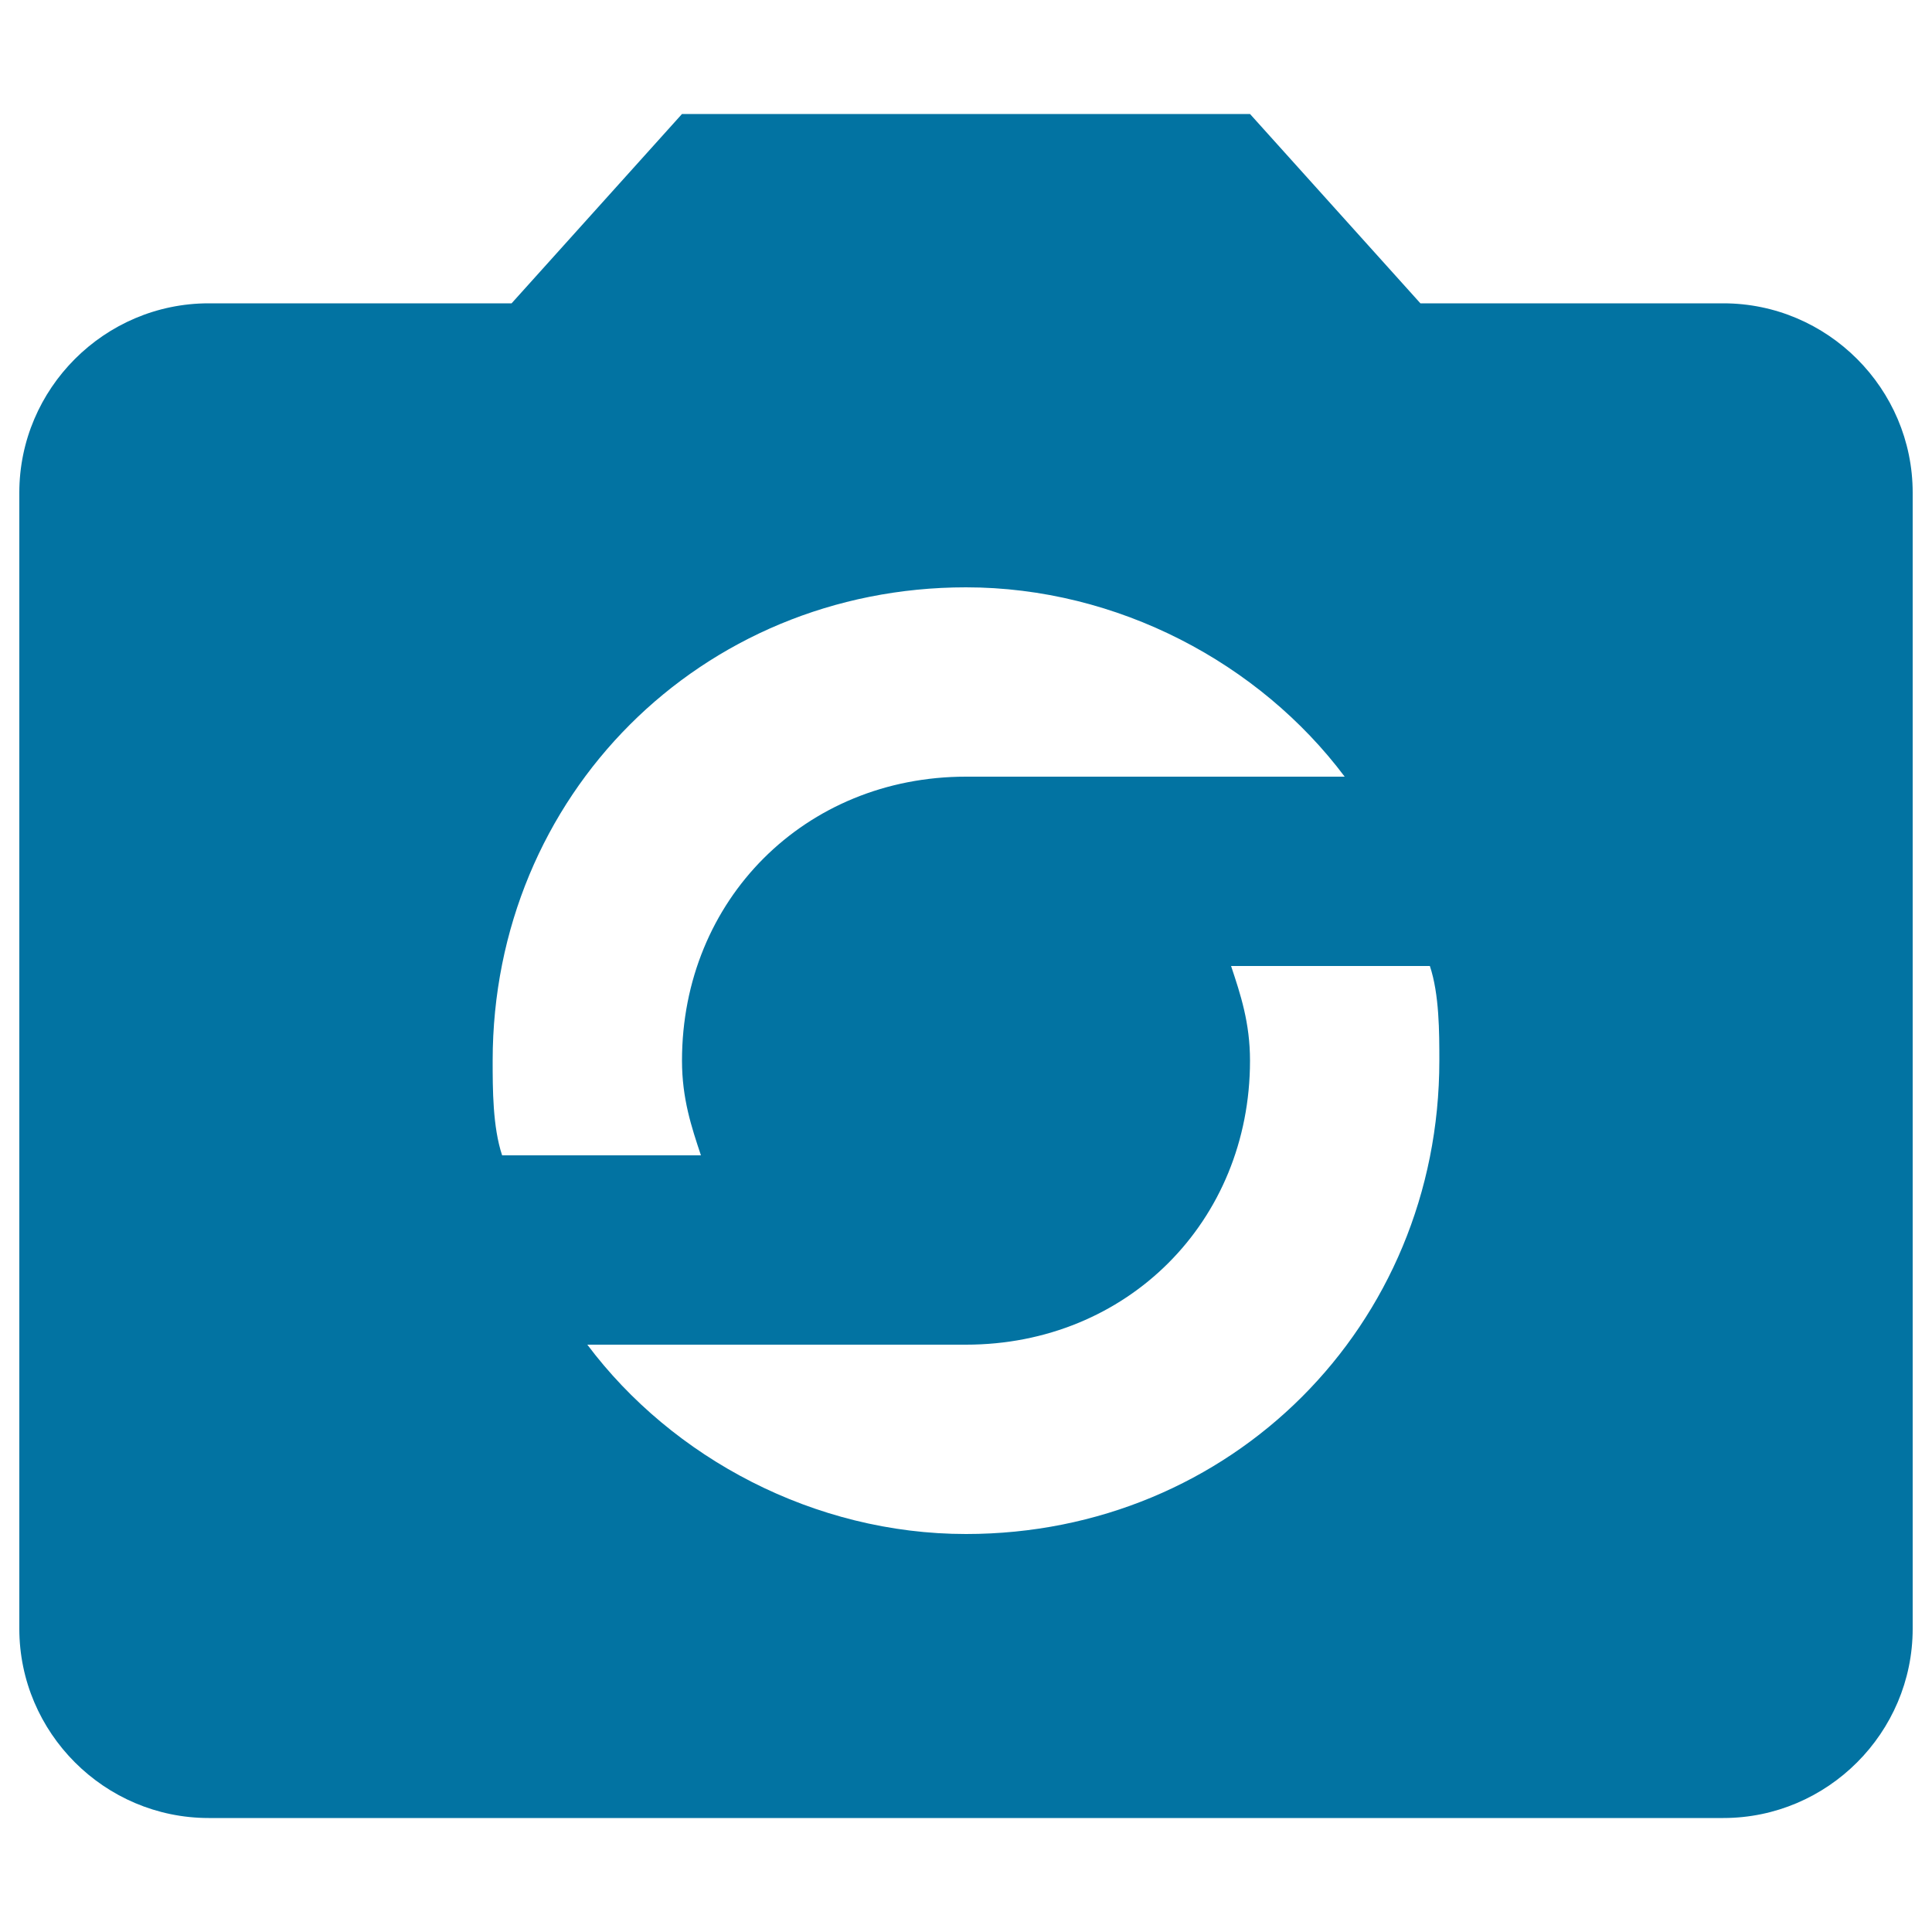
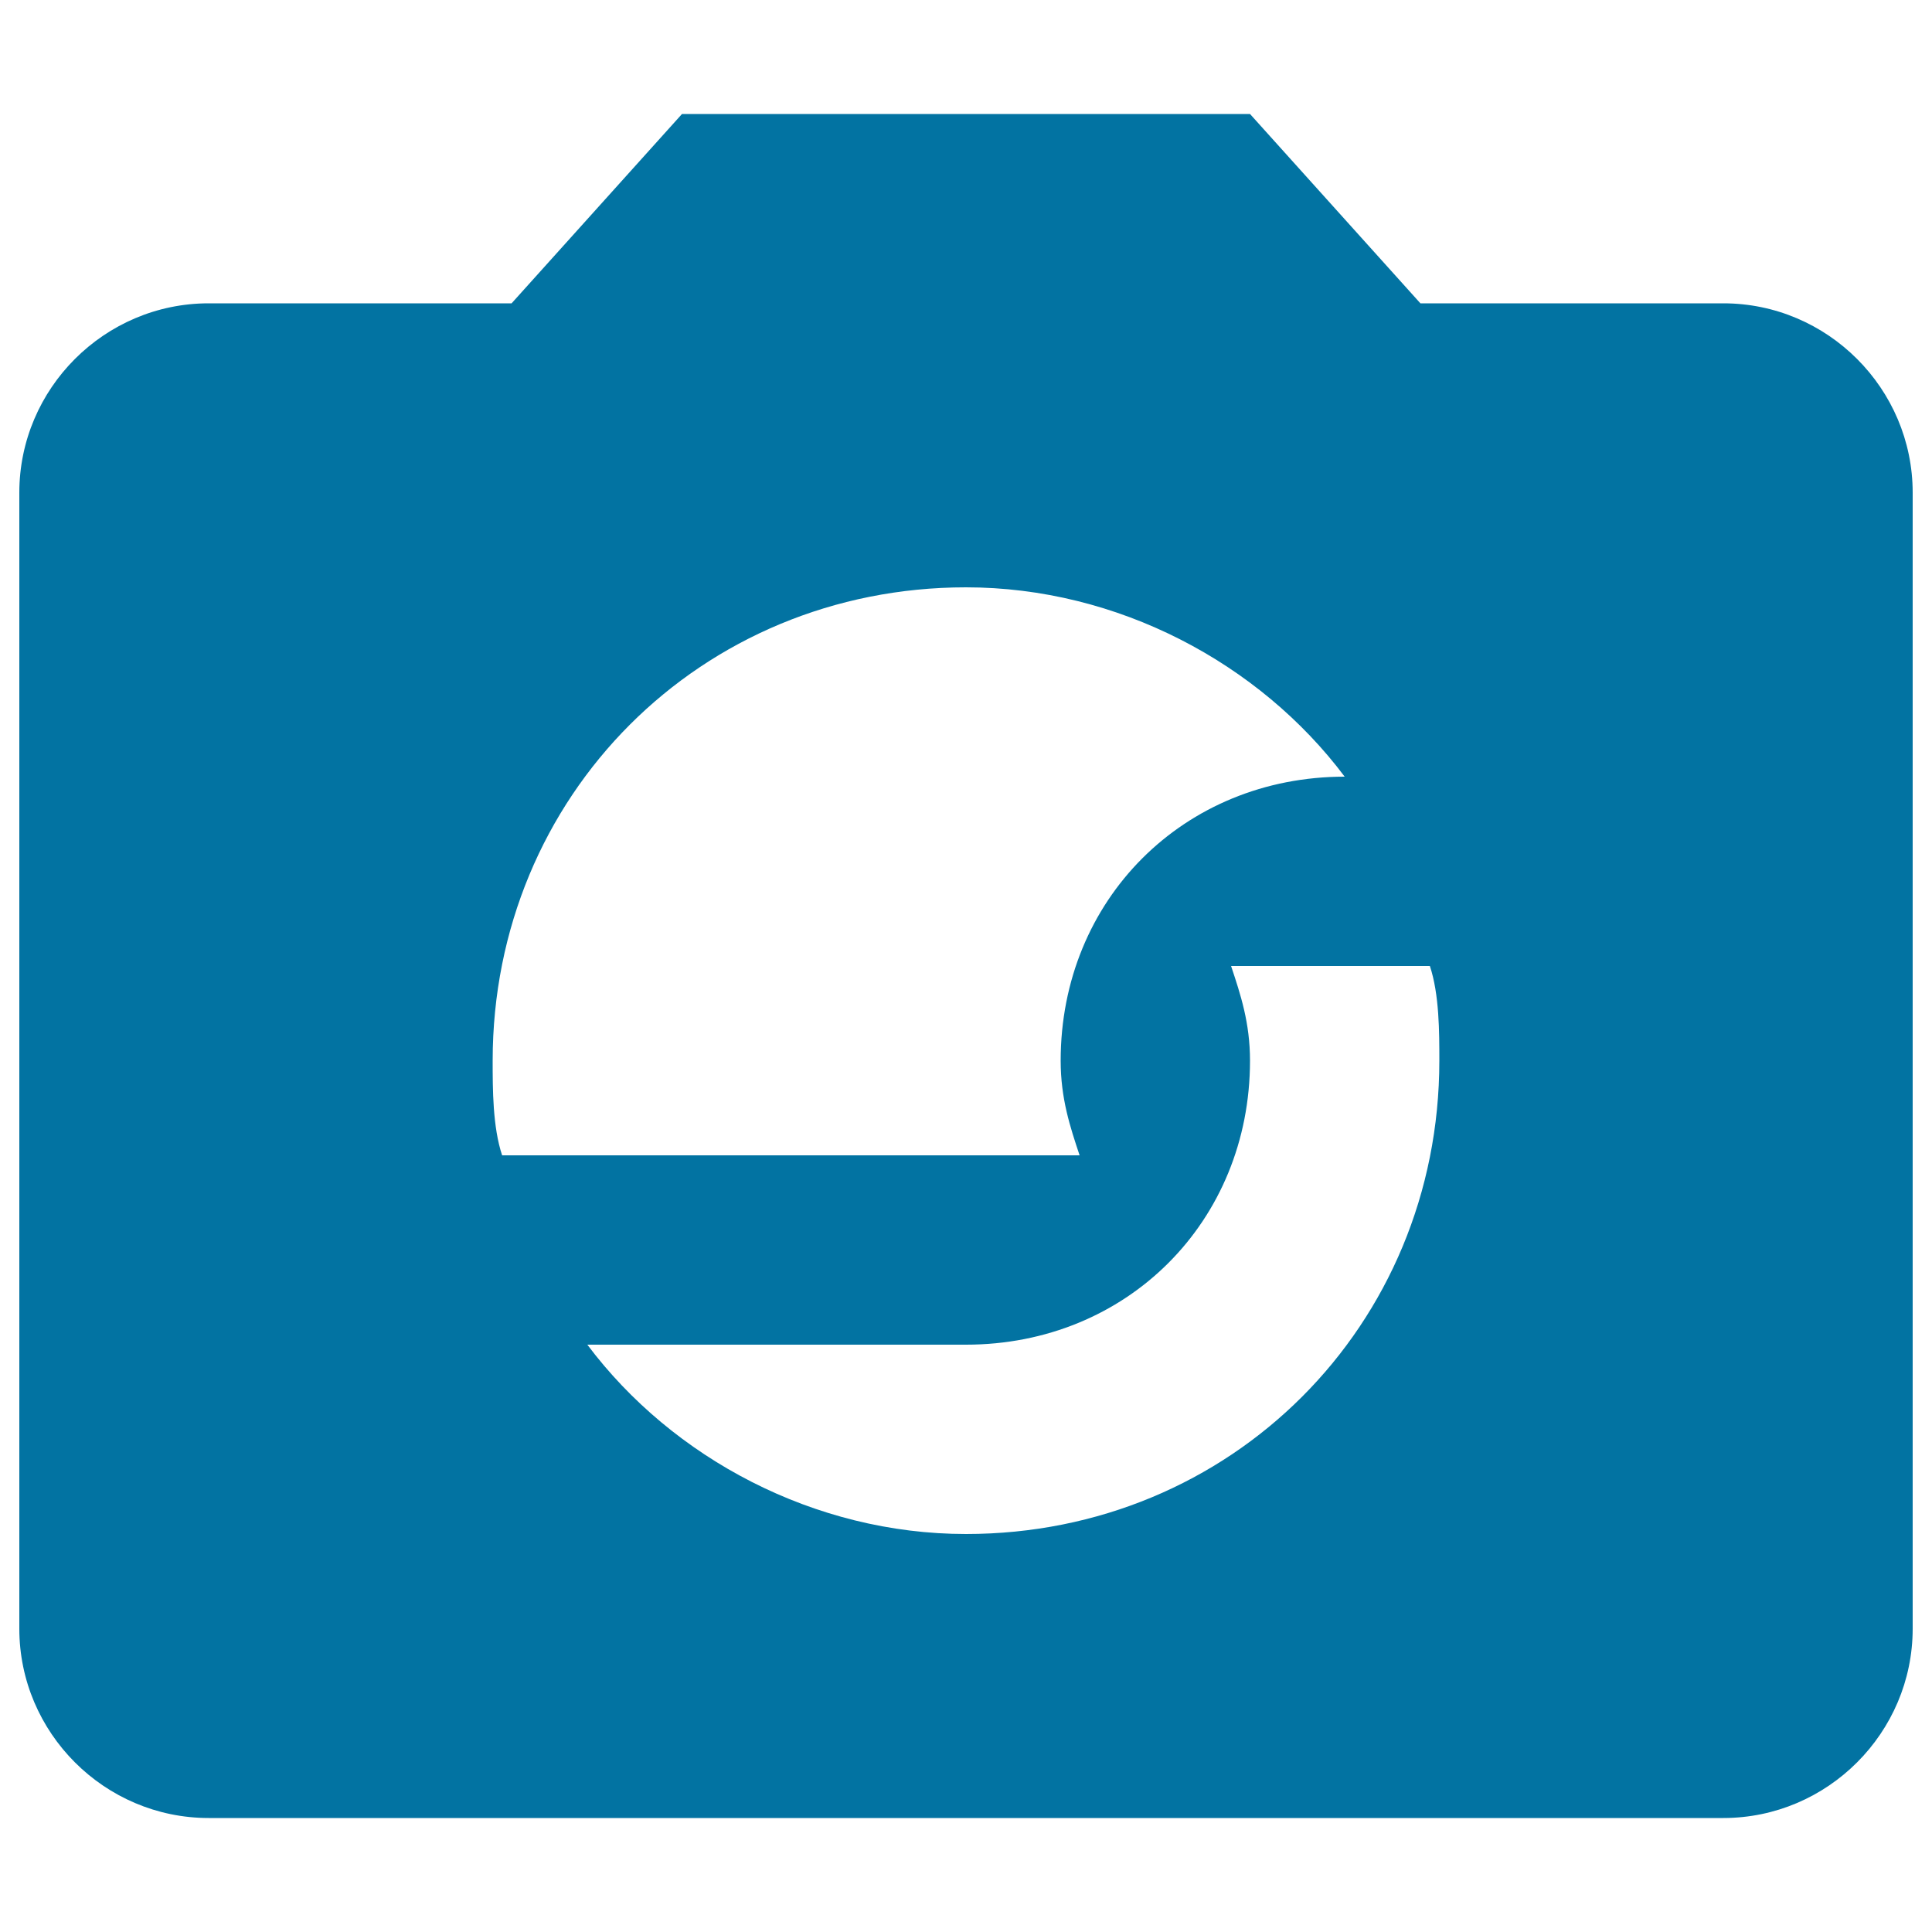
<svg xmlns="http://www.w3.org/2000/svg" viewBox="0 0 1000 1000" style="fill:#0273a2">
  <title>Google Plus Party Mode SVG icon</title>
  <g>
    <g id="party-mode">
-       <path d="M892,157H735.2L647,59H353l-88.2,98H108c-53.9,0-98,44.1-98,98v588c0,53.9,44.1,98,98,98h784c53.9,0,98-44.1,98-98V255C990,201.1,945.9,157,892,157z M500,304c78.4,0,151.9,39.2,196,98H500c-83.3,0-147,63.7-147,147c0,19.6,4.9,34.3,9.8,49H259.9c-4.9-14.7-4.9-34.3-4.9-49C255,411.8,362.8,304,500,304z M500,794c-78.4,0-151.9-39.2-196-98h196c83.3,0,147-63.7,147-147c0-19.6-4.9-34.3-9.8-49h102.9c4.9,14.7,4.9,34.3,4.9,49C745,686.2,637.2,794,500,794z" />
+       <path d="M892,157H735.2L647,59H353l-88.2,98H108c-53.9,0-98,44.1-98,98v588c0,53.9,44.1,98,98,98h784c53.9,0,98-44.1,98-98V255C990,201.1,945.9,157,892,157z M500,304c78.4,0,151.9,39.2,196,98c-83.3,0-147,63.7-147,147c0,19.6,4.9,34.3,9.8,49H259.9c-4.9-14.7-4.9-34.3-4.9-49C255,411.8,362.8,304,500,304z M500,794c-78.4,0-151.9-39.2-196-98h196c83.3,0,147-63.7,147-147c0-19.6-4.9-34.3-9.8-49h102.9c4.9,14.7,4.9,34.3,4.9,49C745,686.2,637.2,794,500,794z" />
    </g>
  </g>
</svg>